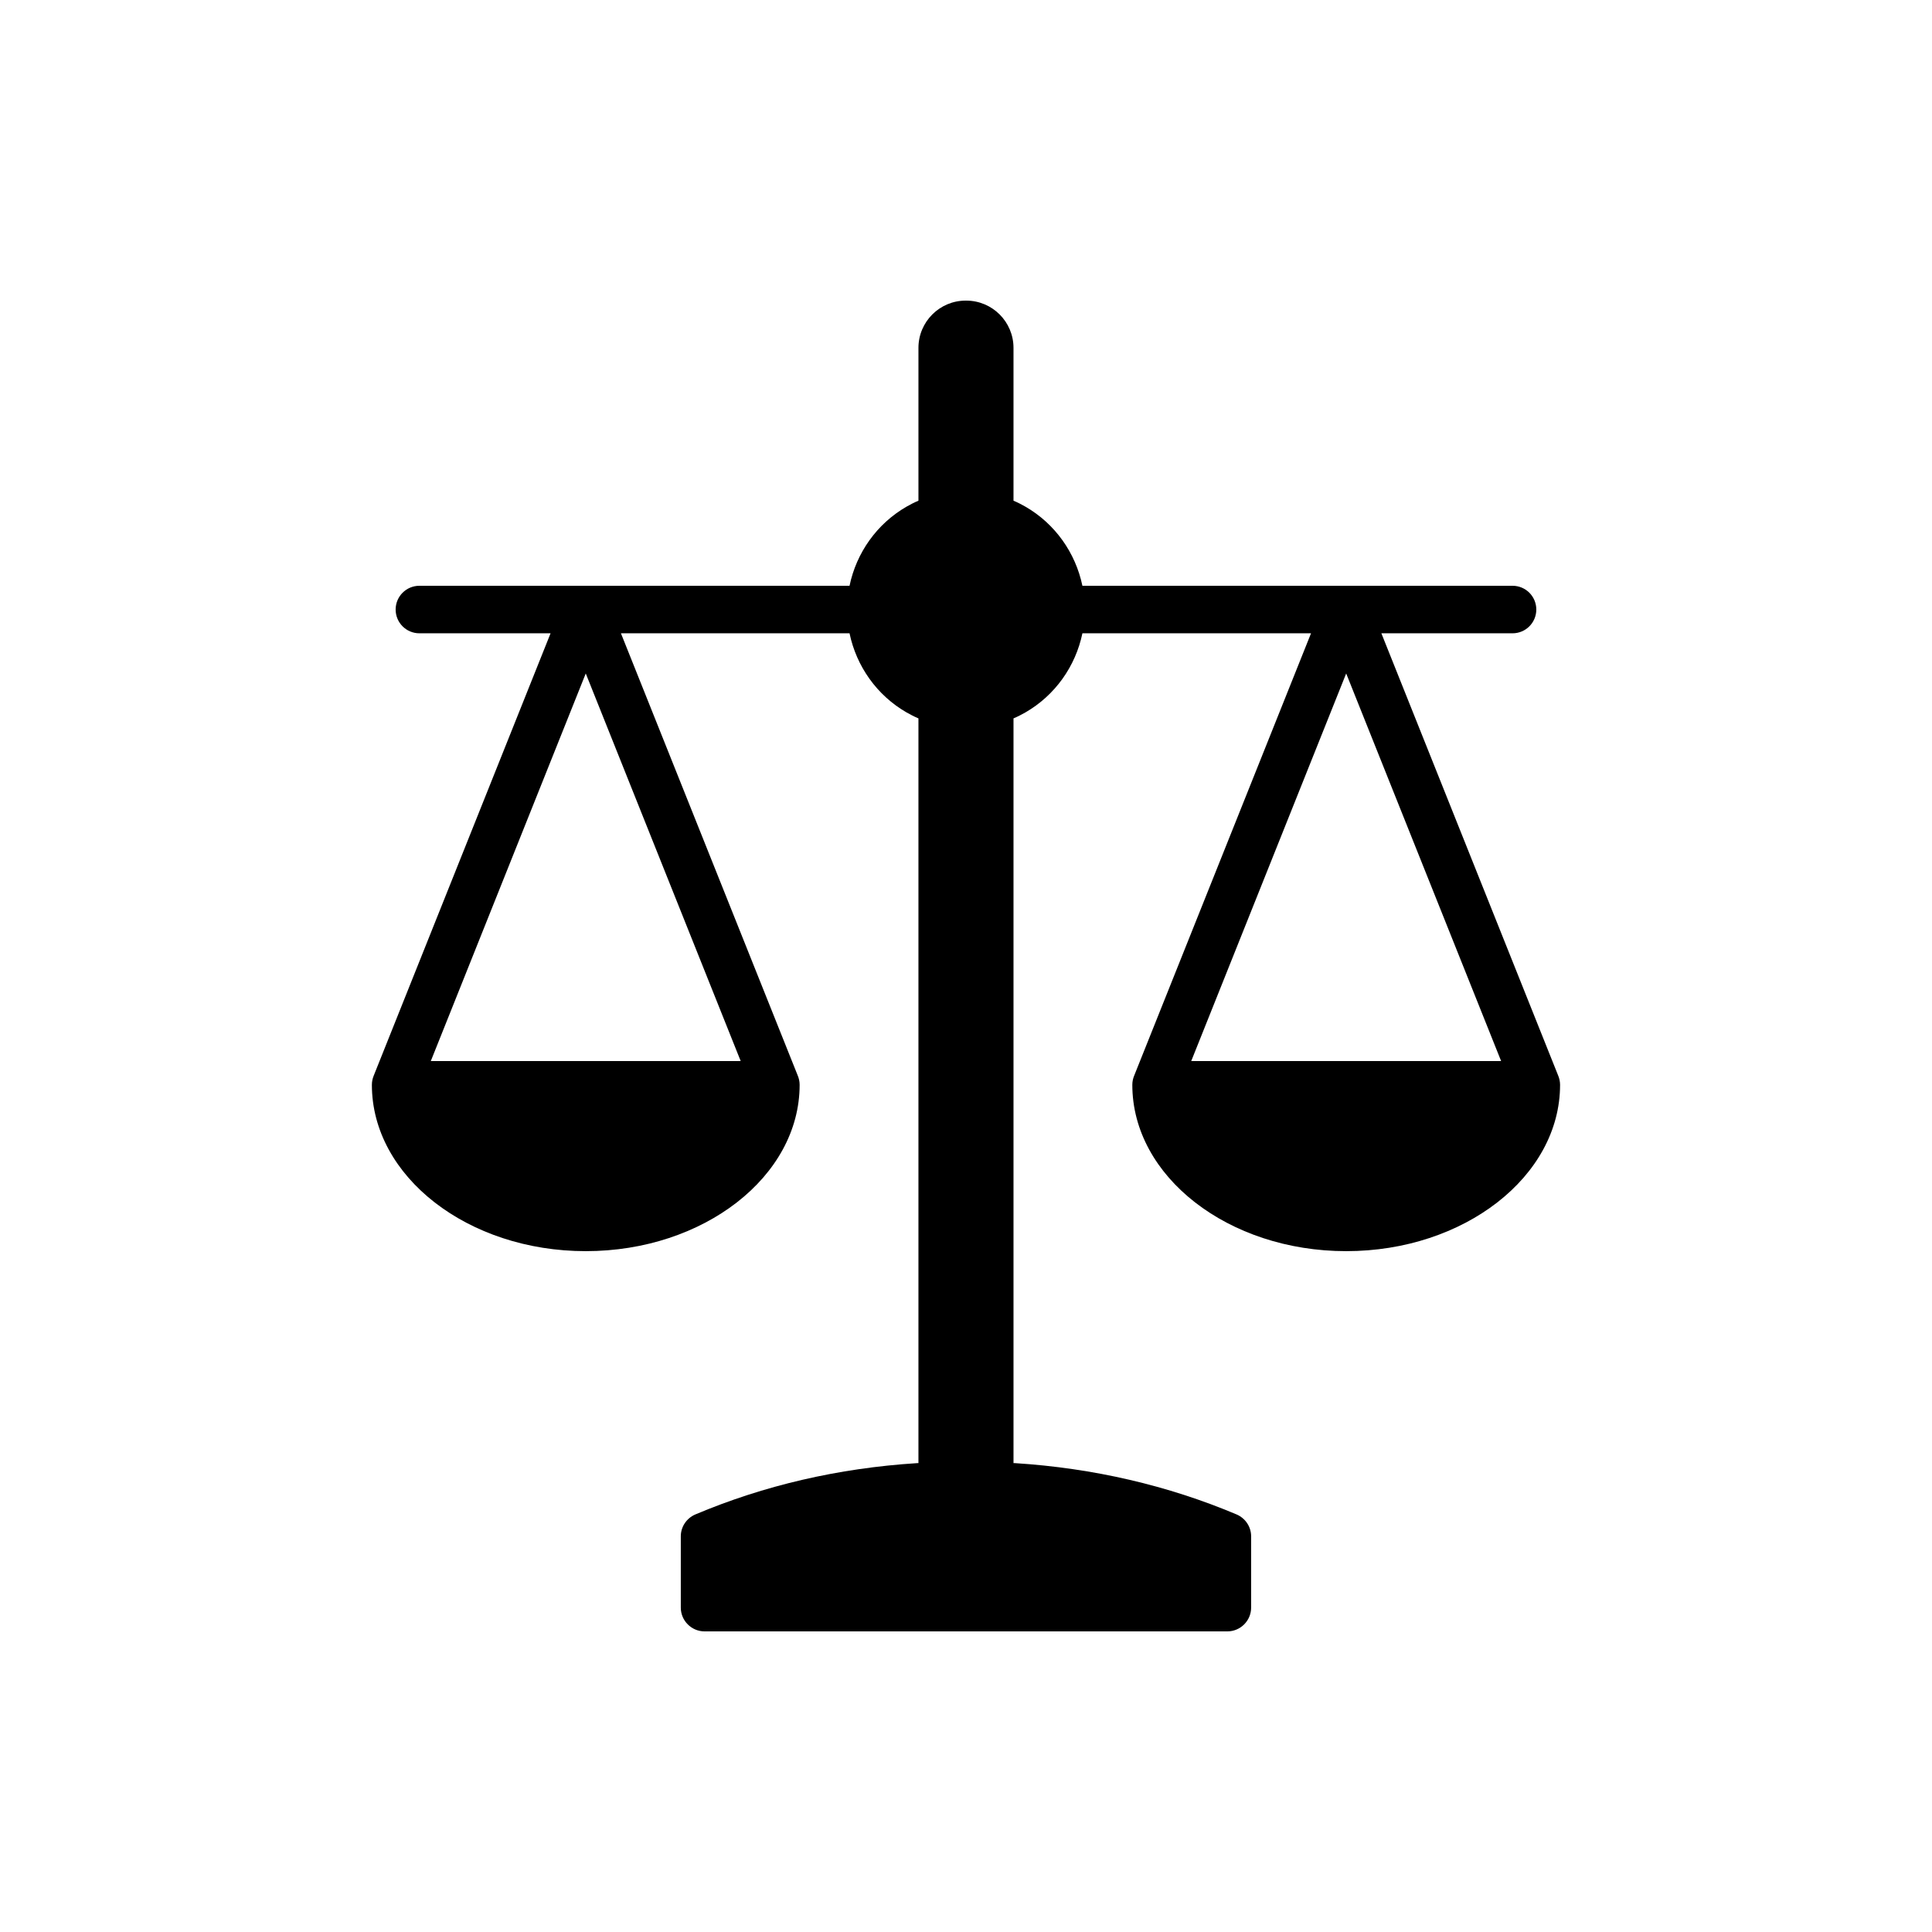
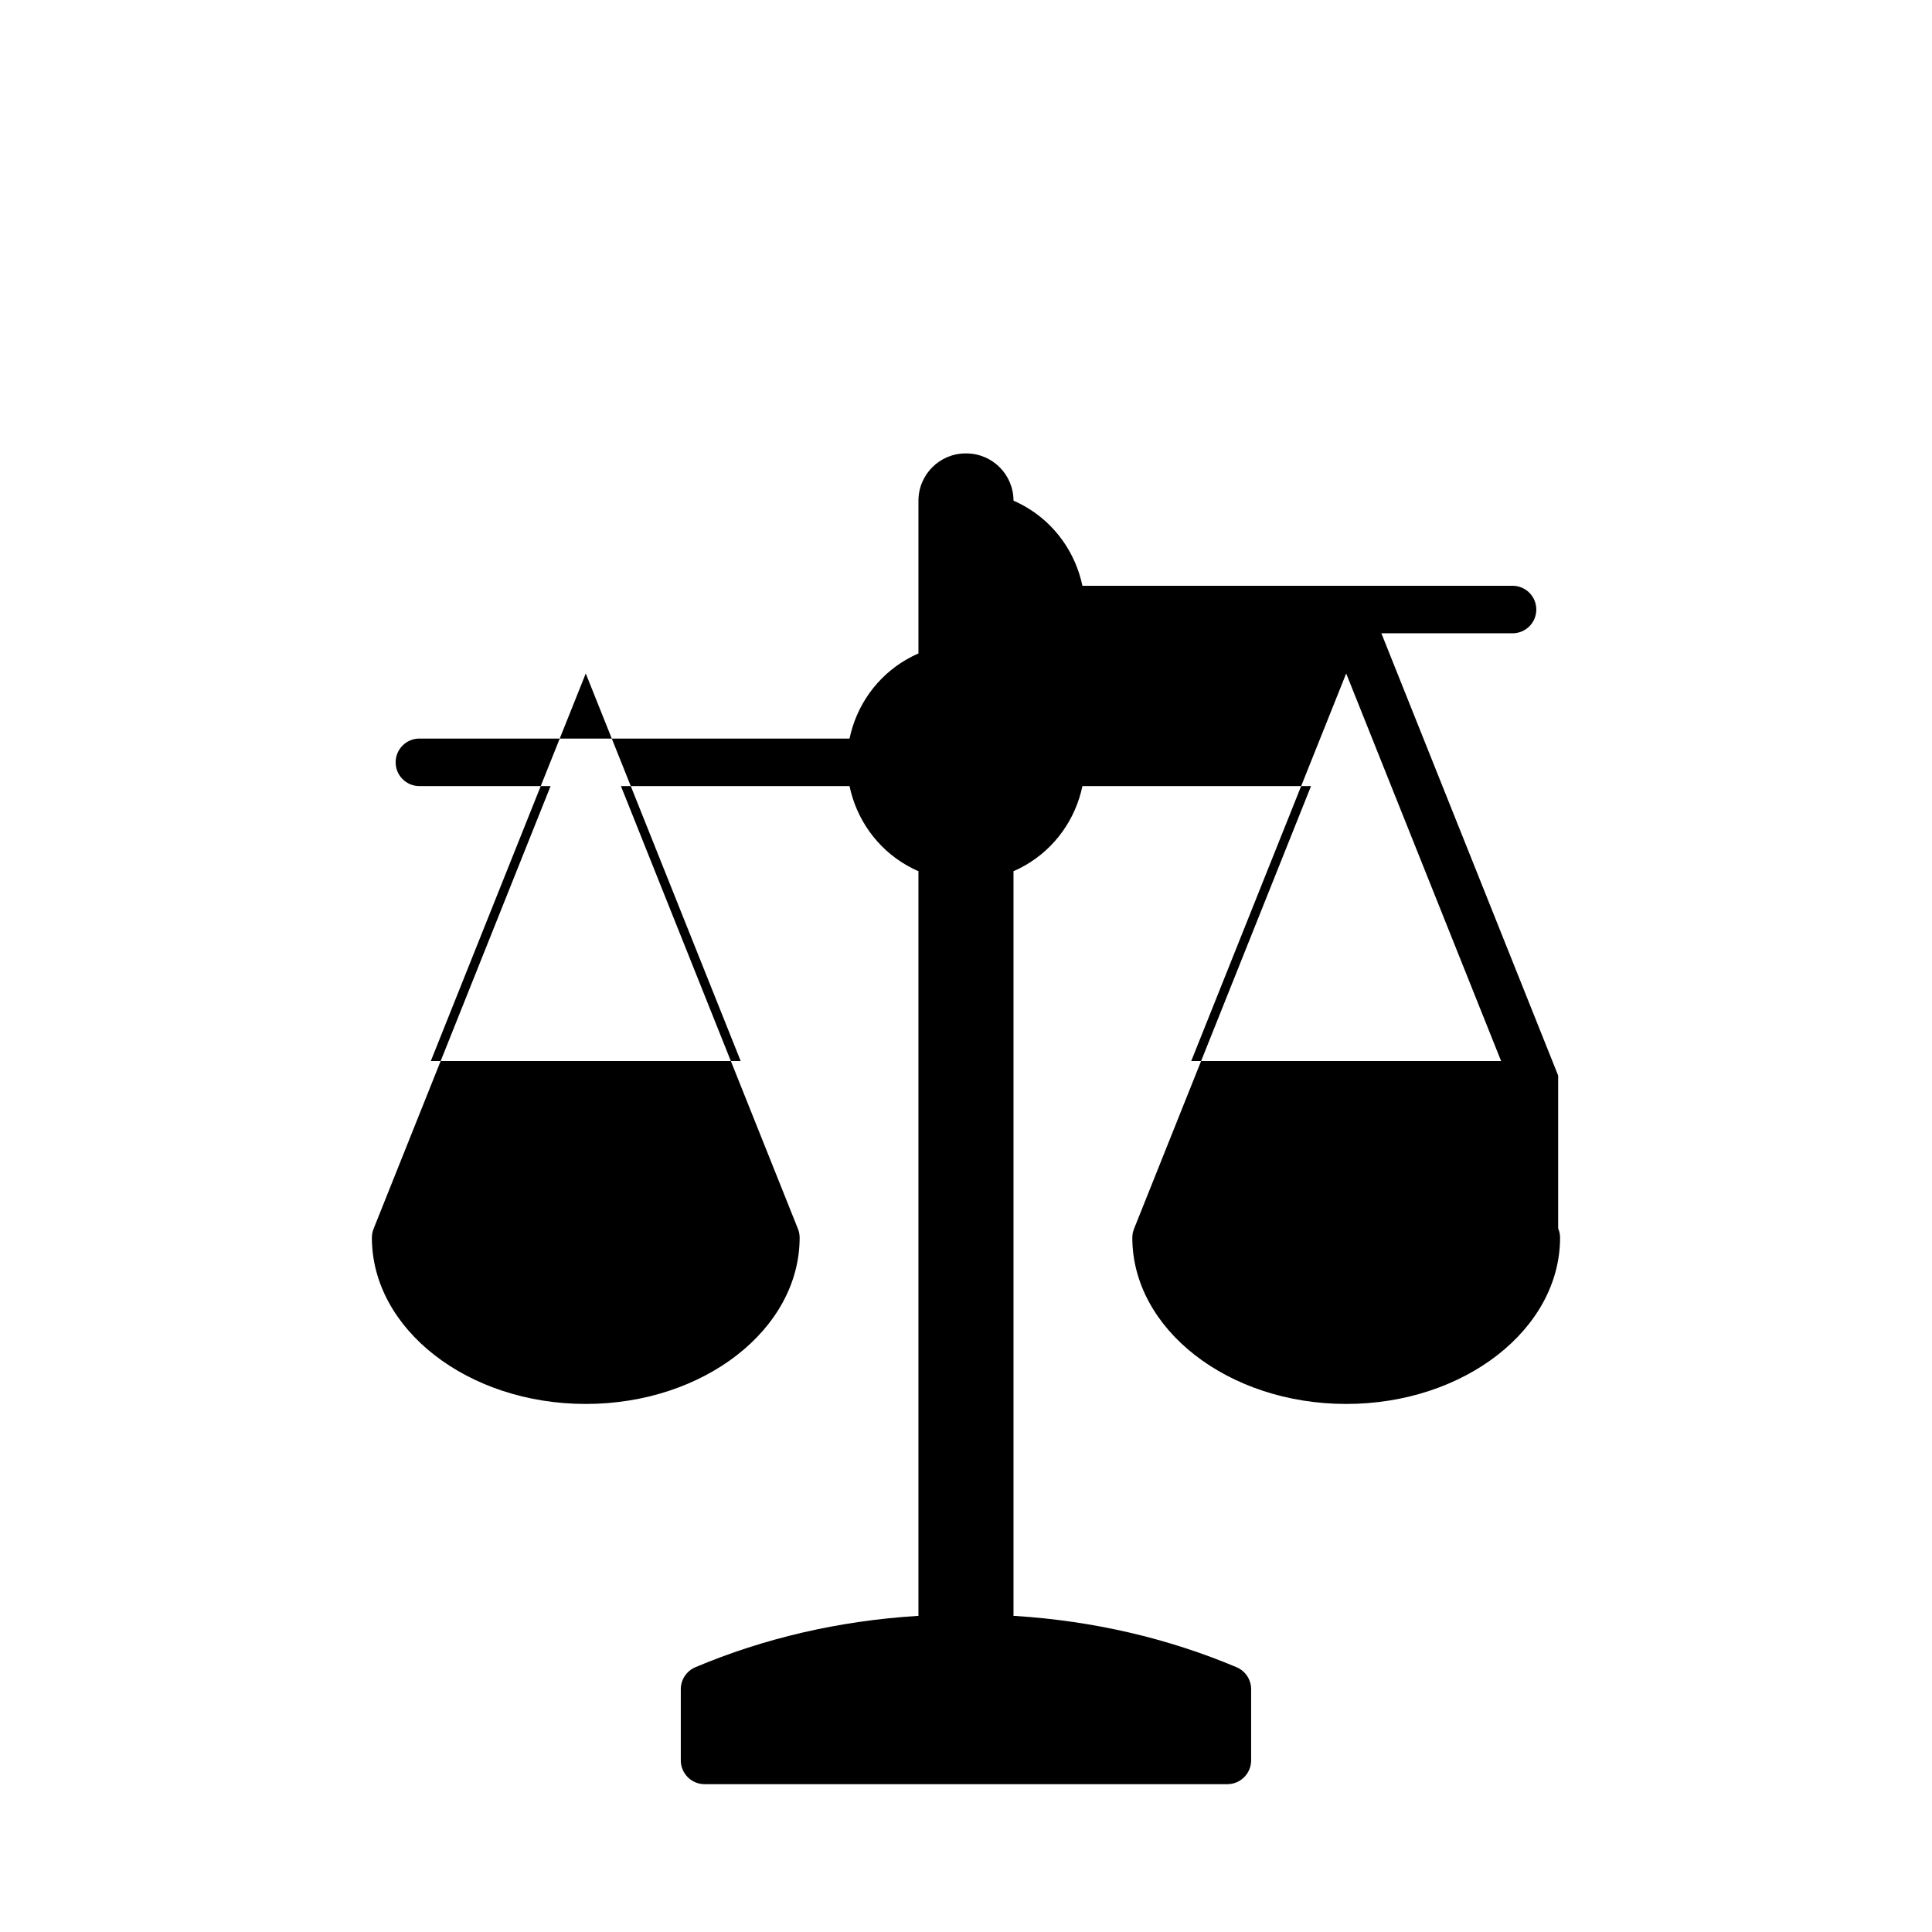
<svg xmlns="http://www.w3.org/2000/svg" fill="#000000" width="800px" height="800px" version="1.1" viewBox="144 144 512 512">
-   <path d="m556.93 429.03-46.852-117.2h34.762c3.481 0 6.297-2.816 6.297-6.297 0-3.481-2.816-6.297-6.297-6.297h-113.99c-1.828-8.754-7.242-16.438-15.113-20.973-1.008-0.566-2.078-1.133-3.148-1.574v-40.492c0-6.922-5.609-12.531-12.531-12.531h-0.125c-6.922-0.004-12.535 5.609-12.535 12.531v40.492c-1.07 0.441-2.141 1.008-3.148 1.574-7.871 4.535-13.289 12.215-15.113 20.973h-113.99c-3.477 0-6.297 2.816-6.297 6.297 0 3.481 2.82 6.297 6.297 6.297h34.762l-46.855 117.2c-0.312 0.754-0.5 1.574-0.5 2.457 0 24.309 25.441 44.082 56.68 44.082 31.234 0 56.68-19.773 56.68-44.082 0-0.883-0.188-1.699-0.504-2.457l-46.855-117.2h60.582c1.828 8.754 7.242 16.438 15.113 20.973 1.008 0.566 2.078 1.133 3.148 1.574v197.37h-0.379c-20.848 1.324-40.555 5.918-58.758 13.602-2.328 1.008-3.84 3.273-3.84 5.793v18.895c0 3.465 2.832 6.297 6.297 6.297h138.55c3.465 0 6.297-2.832 6.297-6.297v-18.895c0-2.519-1.512-4.785-3.84-5.793-18.199-7.684-37.977-12.281-58.695-13.602h-0.438v-197.37c1.07-0.441 2.141-1.008 3.148-1.574 7.871-4.535 13.289-12.215 15.113-20.973h60.586l-46.855 117.2c-0.316 0.754-0.504 1.574-0.504 2.457 0 24.309 25.441 44.082 56.68 44.082 31.234 0 56.68-19.773 56.68-44.082-0.004-0.883-0.191-1.703-0.508-2.457zm-216.64-3.844h-82.121l41.062-102.71zm119.4 0 41.062-102.71 41.059 102.71z" />
+   <path d="m556.93 429.03-46.852-117.2h34.762c3.481 0 6.297-2.816 6.297-6.297 0-3.481-2.816-6.297-6.297-6.297h-113.99c-1.828-8.754-7.242-16.438-15.113-20.973-1.008-0.566-2.078-1.133-3.148-1.574c0-6.922-5.609-12.531-12.531-12.531h-0.125c-6.922-0.004-12.535 5.609-12.535 12.531v40.492c-1.07 0.441-2.141 1.008-3.148 1.574-7.871 4.535-13.289 12.215-15.113 20.973h-113.99c-3.477 0-6.297 2.816-6.297 6.297 0 3.481 2.82 6.297 6.297 6.297h34.762l-46.855 117.2c-0.312 0.754-0.5 1.574-0.5 2.457 0 24.309 25.441 44.082 56.68 44.082 31.234 0 56.68-19.773 56.68-44.082 0-0.883-0.188-1.699-0.504-2.457l-46.855-117.2h60.582c1.828 8.754 7.242 16.438 15.113 20.973 1.008 0.566 2.078 1.133 3.148 1.574v197.37h-0.379c-20.848 1.324-40.555 5.918-58.758 13.602-2.328 1.008-3.84 3.273-3.84 5.793v18.895c0 3.465 2.832 6.297 6.297 6.297h138.55c3.465 0 6.297-2.832 6.297-6.297v-18.895c0-2.519-1.512-4.785-3.84-5.793-18.199-7.684-37.977-12.281-58.695-13.602h-0.438v-197.37c1.07-0.441 2.141-1.008 3.148-1.574 7.871-4.535 13.289-12.215 15.113-20.973h60.586l-46.855 117.2c-0.316 0.754-0.504 1.574-0.504 2.457 0 24.309 25.441 44.082 56.68 44.082 31.234 0 56.68-19.773 56.68-44.082-0.004-0.883-0.191-1.703-0.508-2.457zm-216.64-3.844h-82.121l41.062-102.71zm119.4 0 41.062-102.71 41.059 102.71z" />
</svg>